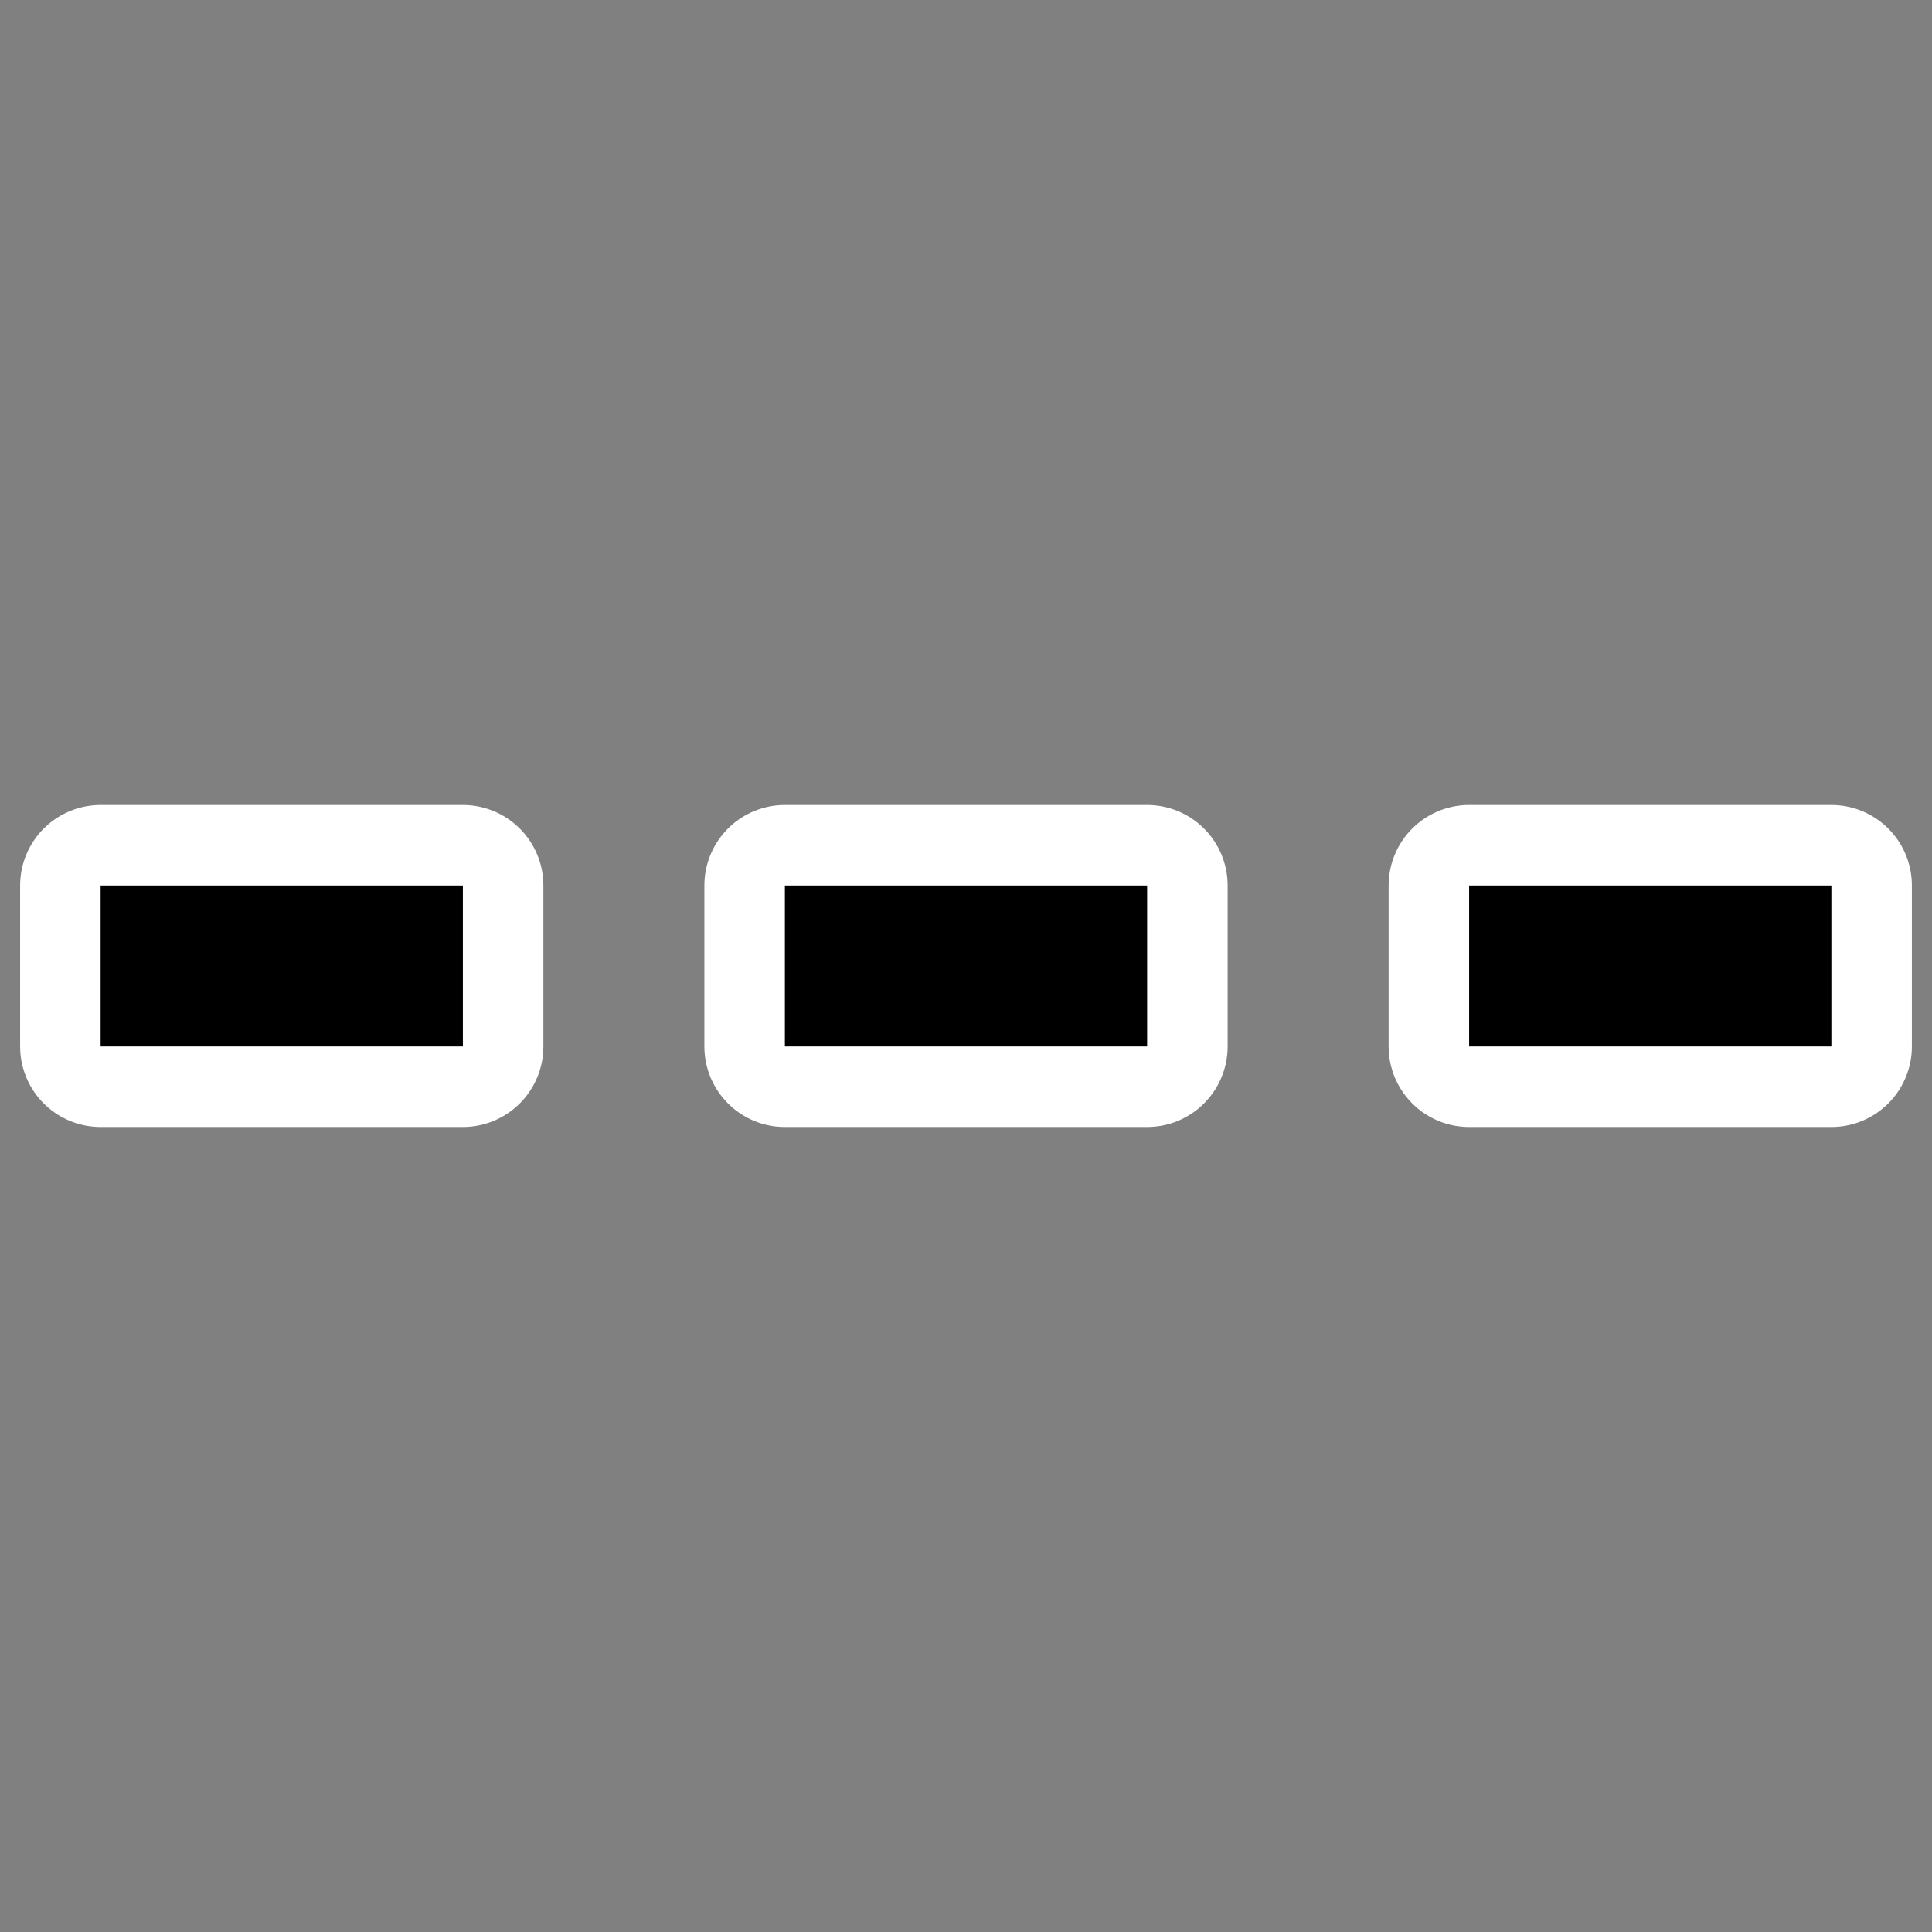
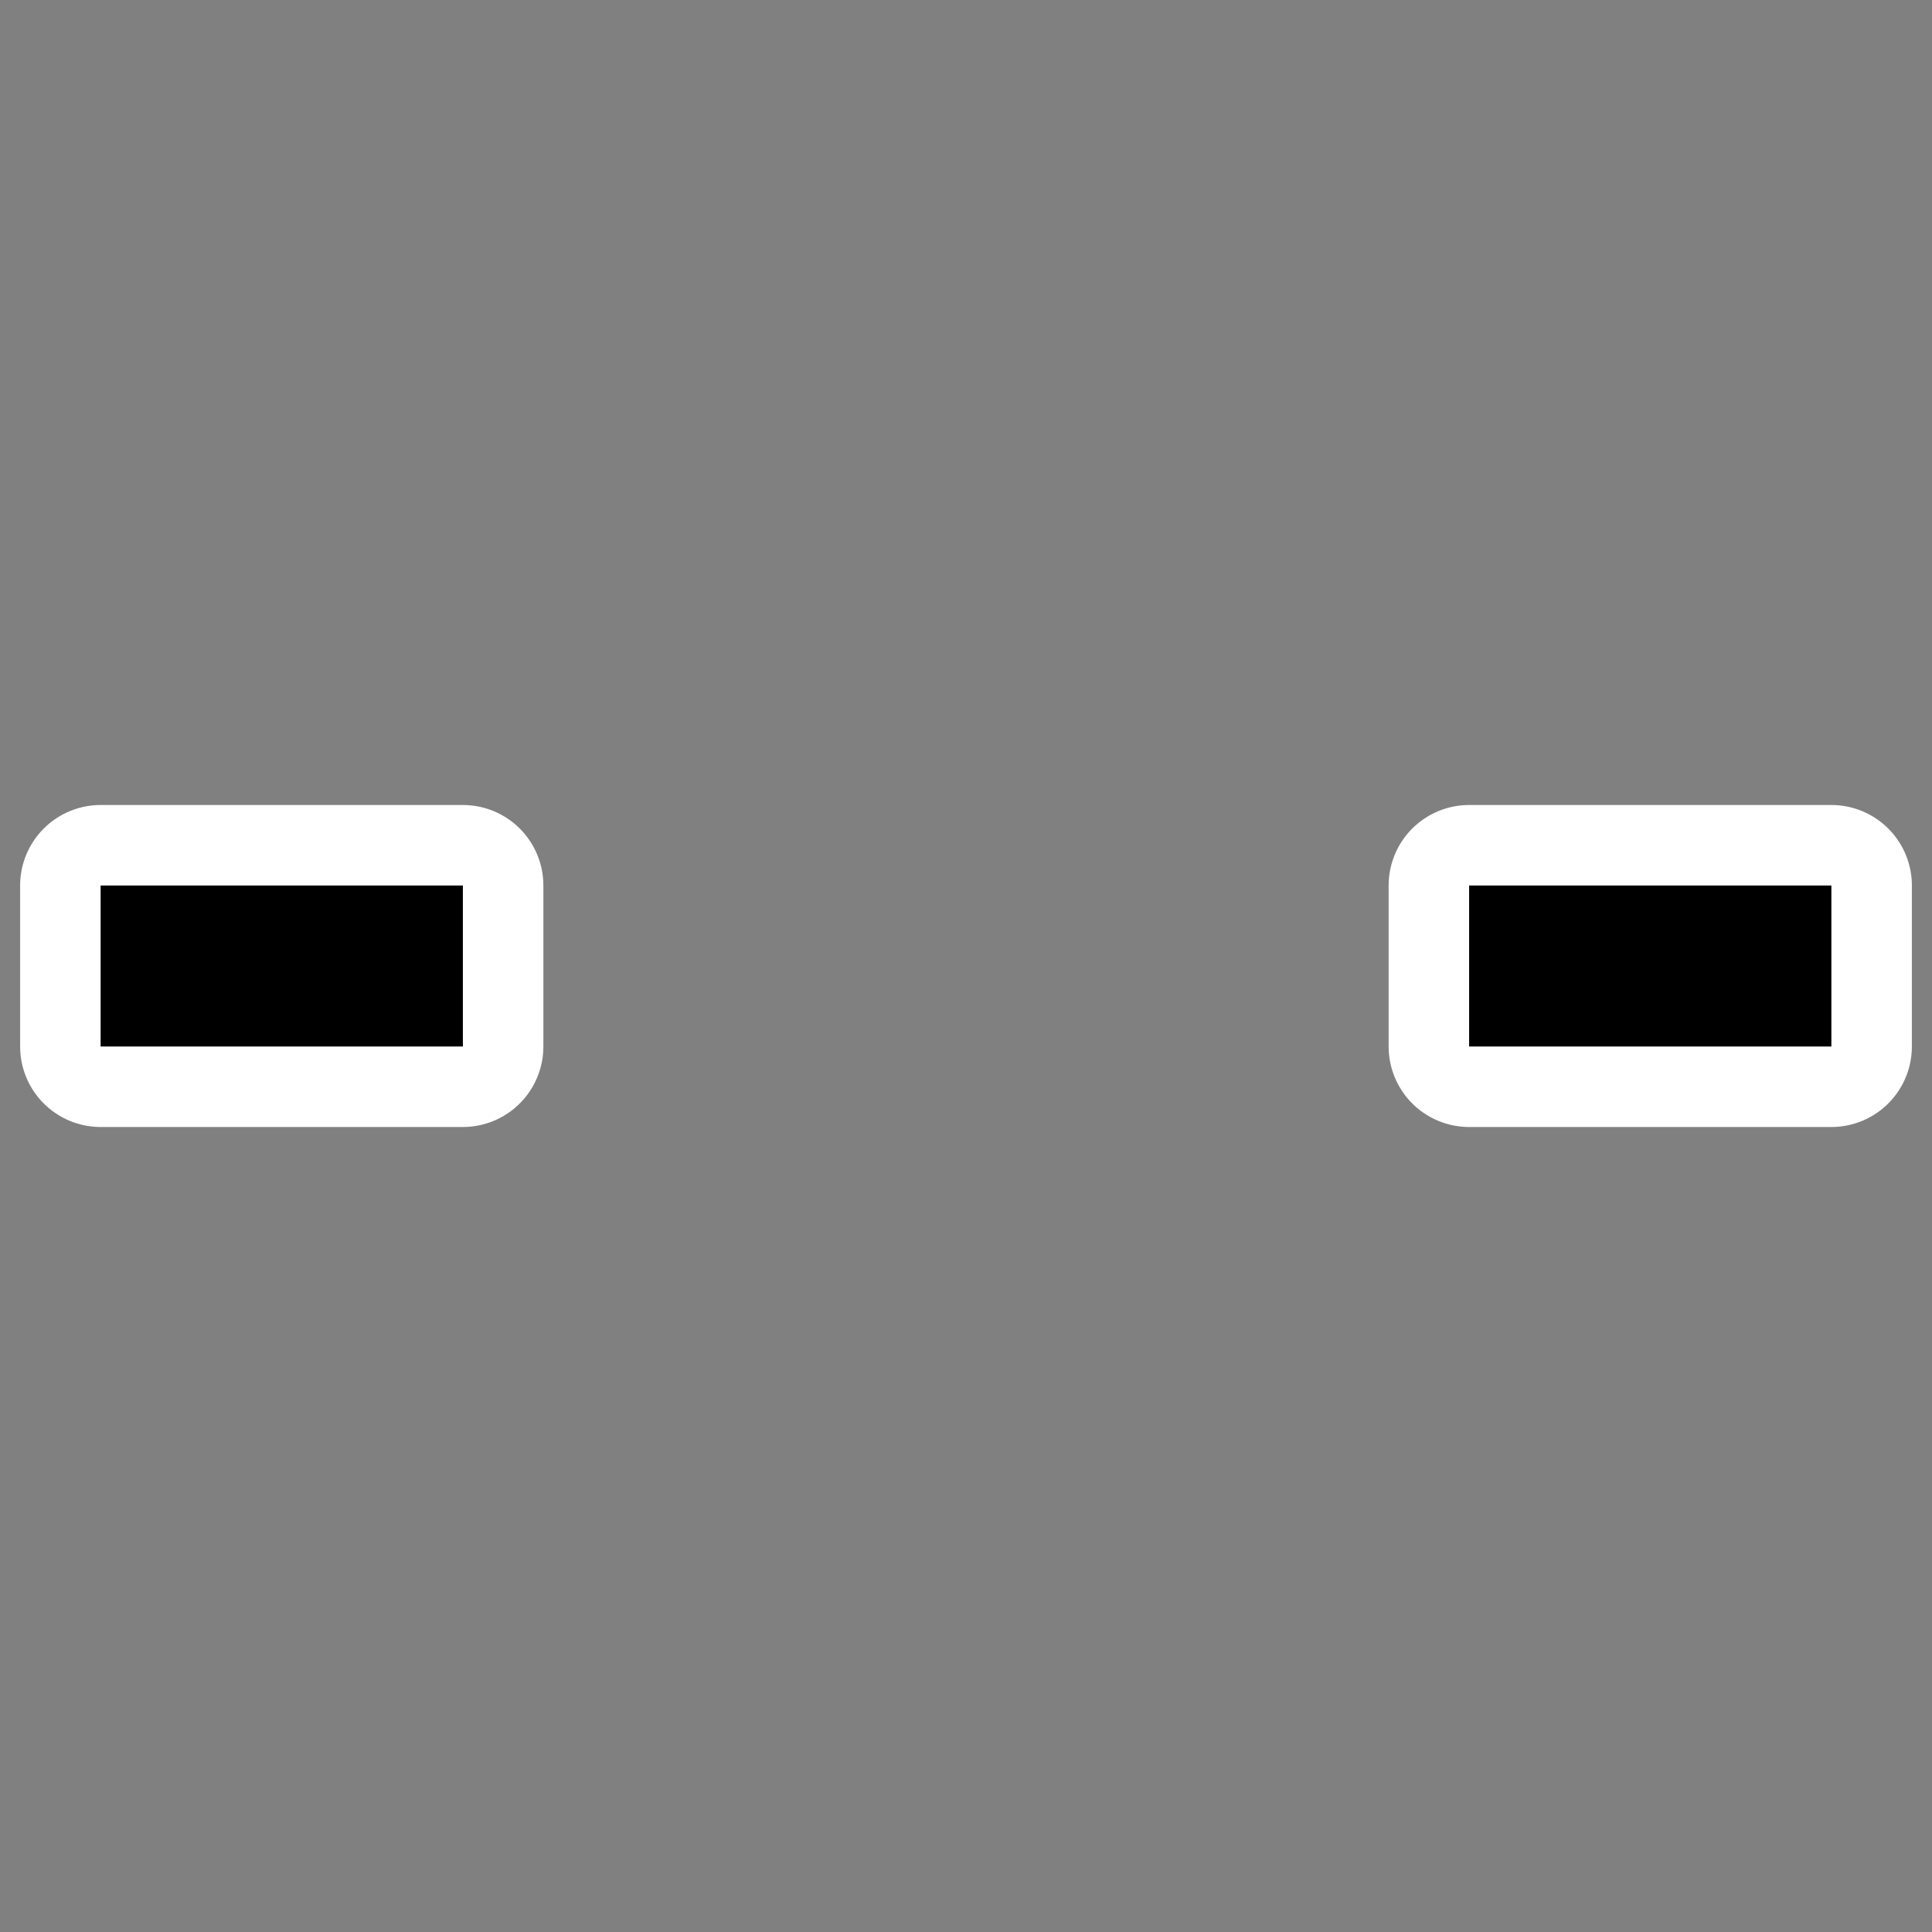
<svg xmlns="http://www.w3.org/2000/svg" _SVGFile__filename="oldscale/actions/pen_style_dash.svg" version="1.0" viewBox="0 0 60 60">
  <rect x="0" y="0" width="60" height="60" fill="#808080" stroke="none" />
  <g fill="none" stroke="#fff" stroke-linecap="round" stroke-linejoin="round" stroke-width="5">
    <rect x="3.125" y="27.5" width="11.25" height="5" color="#000000" />
    <rect x="45.625" y="27.5" width="11.25" height="5" color="#000000" />
-     <rect x="24.375" y="27.5" width="11.25" height="5" color="#000000" />
  </g>
  <g transform="translate(0 6.346)" fill-rule="evenodd">
    <rect x="3.125" y="21.154" width="11.25" height="5" color="#000000" />
    <rect x="45.625" y="21.154" width="11.25" height="5" color="#000000" />
-     <rect x="24.375" y="21.154" width="11.25" height="5" color="#000000" />
  </g>
</svg>